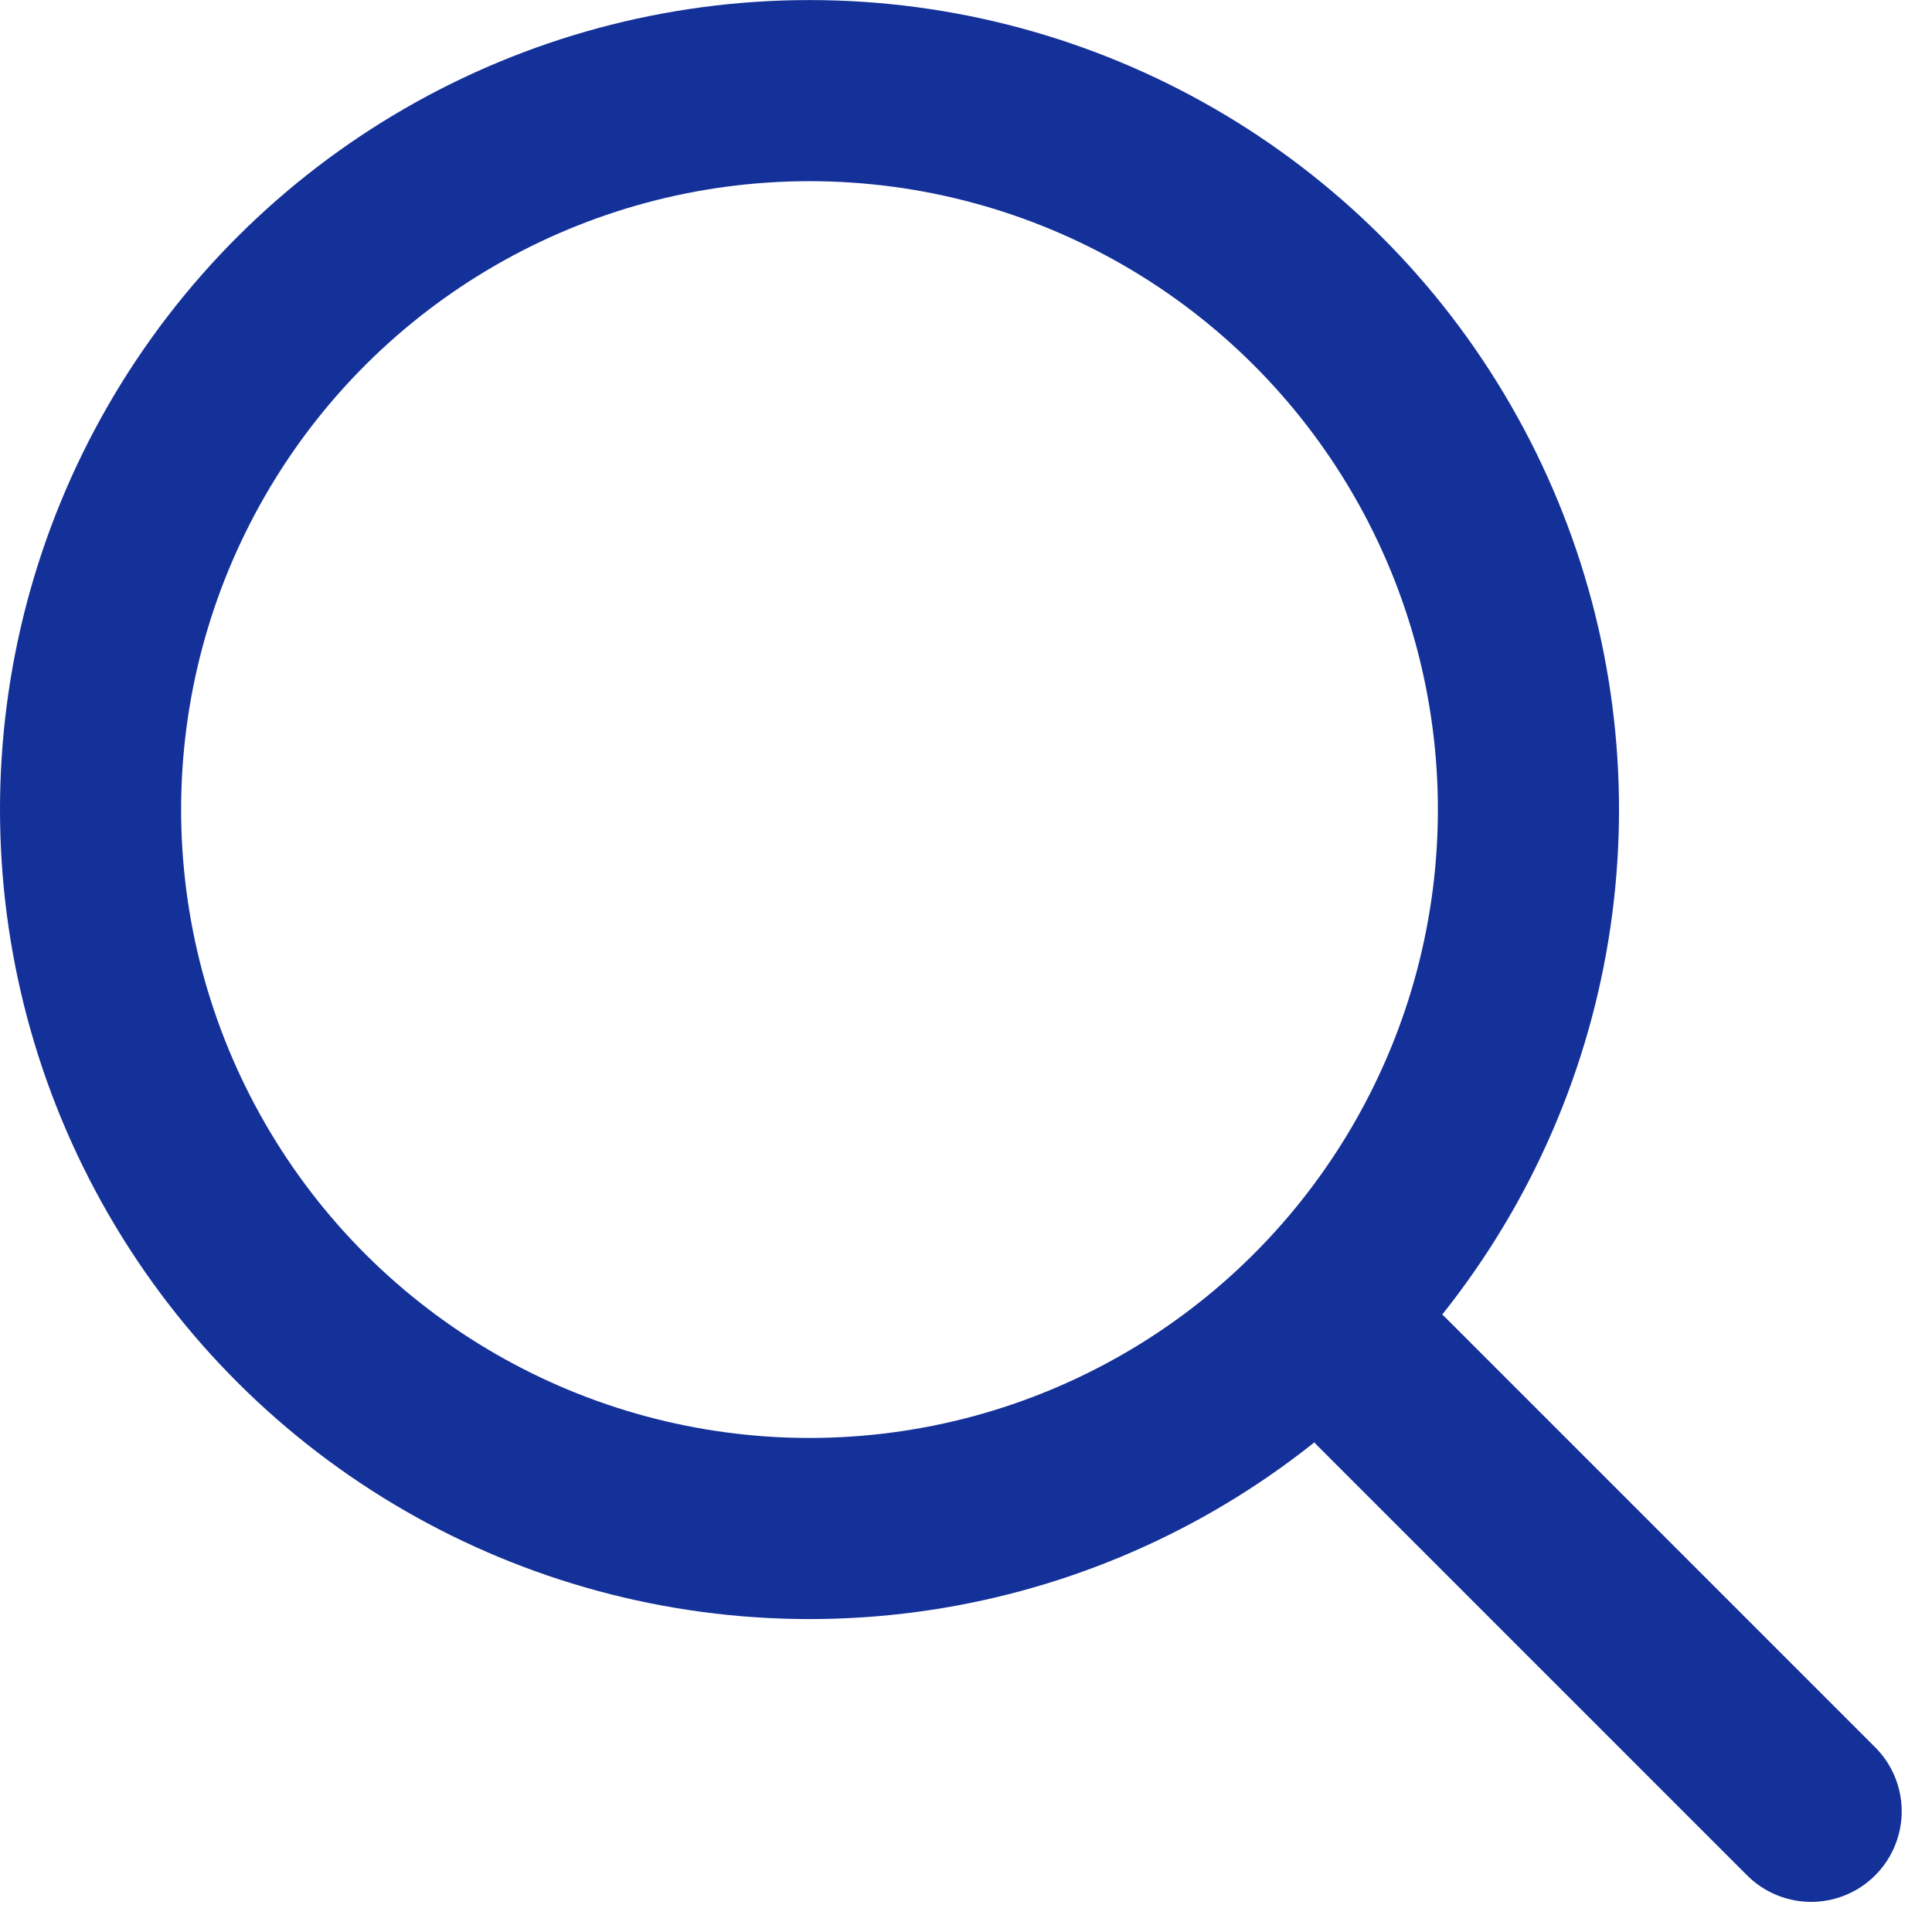
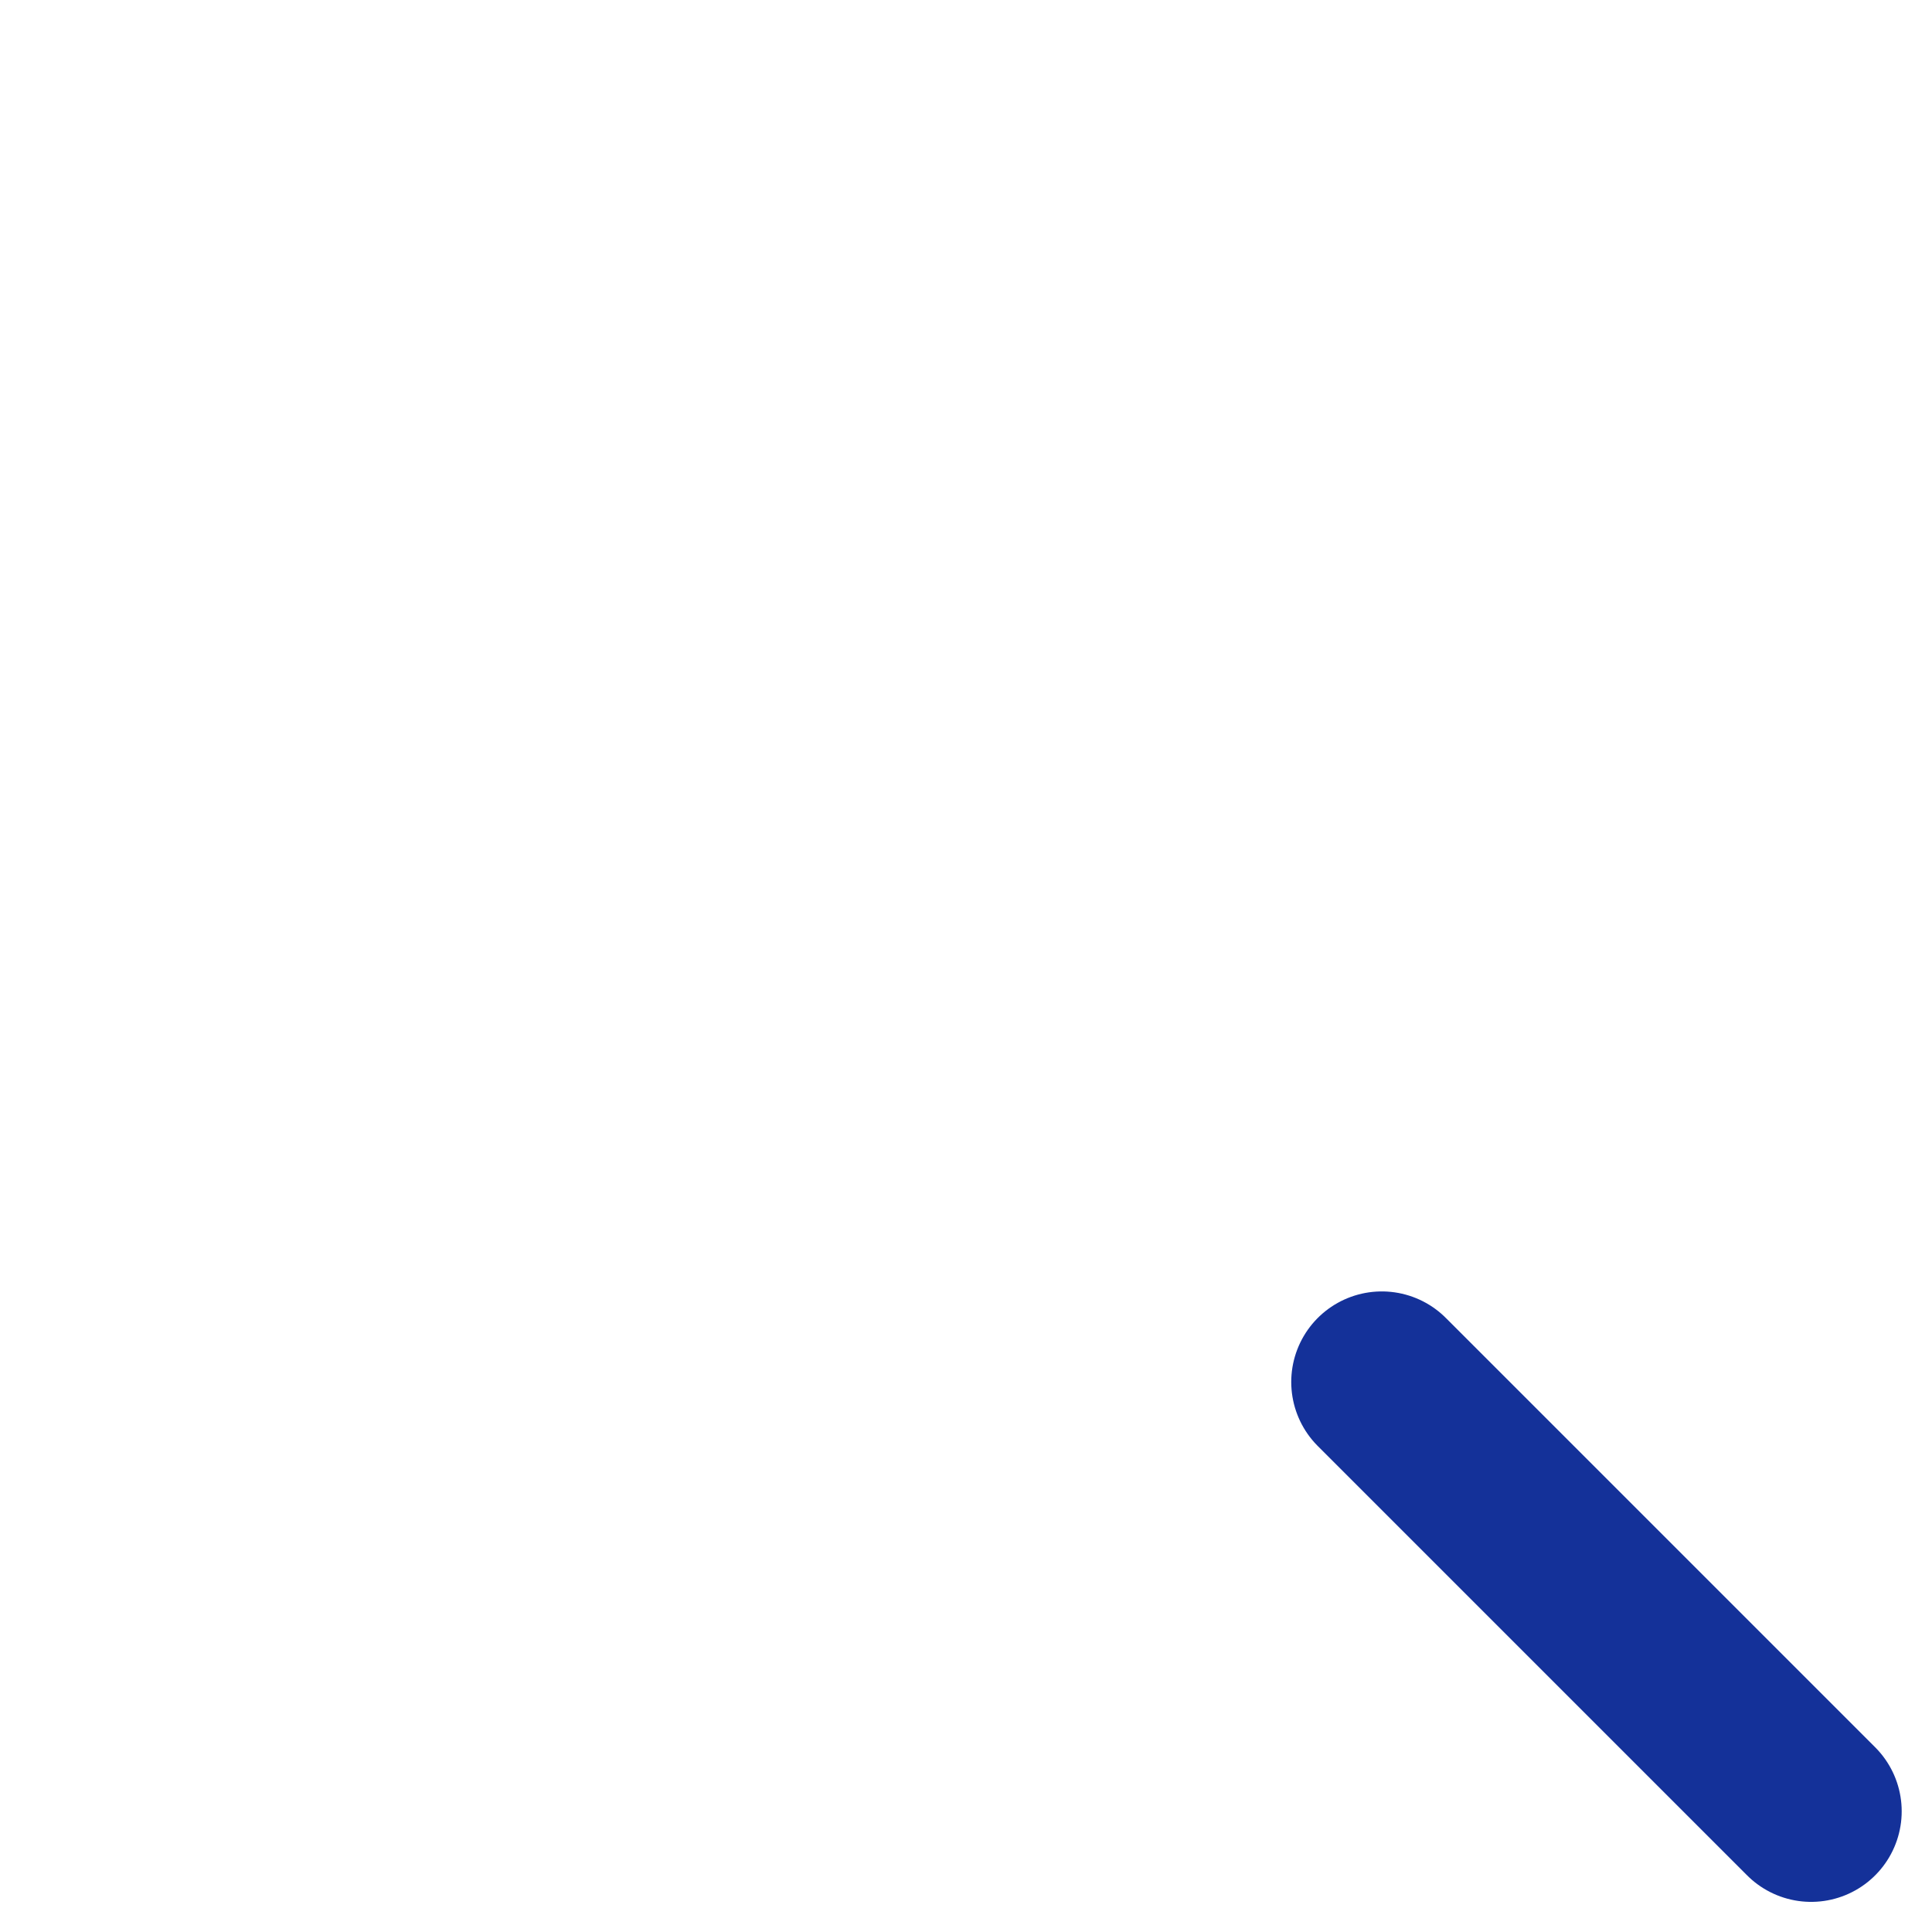
<svg xmlns="http://www.w3.org/2000/svg" width="32" height="32" viewBox="0 0 32 32" fill="none">
-   <circle cx="13.408" cy="13.409" r="11.908" transform="rotate(-90 13.408 13.409)" stroke="#143199" stroke-width="3" />
  <path d="M22.887 22.89L29.998 30.001" stroke="#143199" stroke-width="3" stroke-linecap="round" />
</svg>